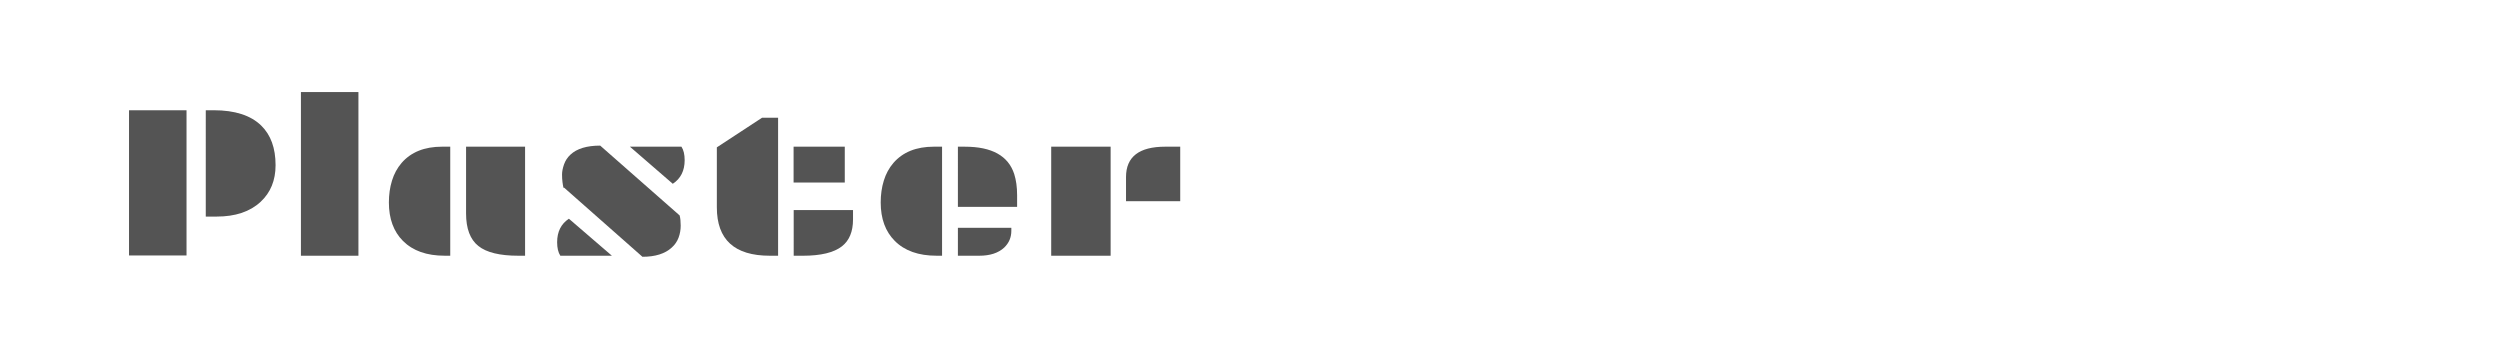
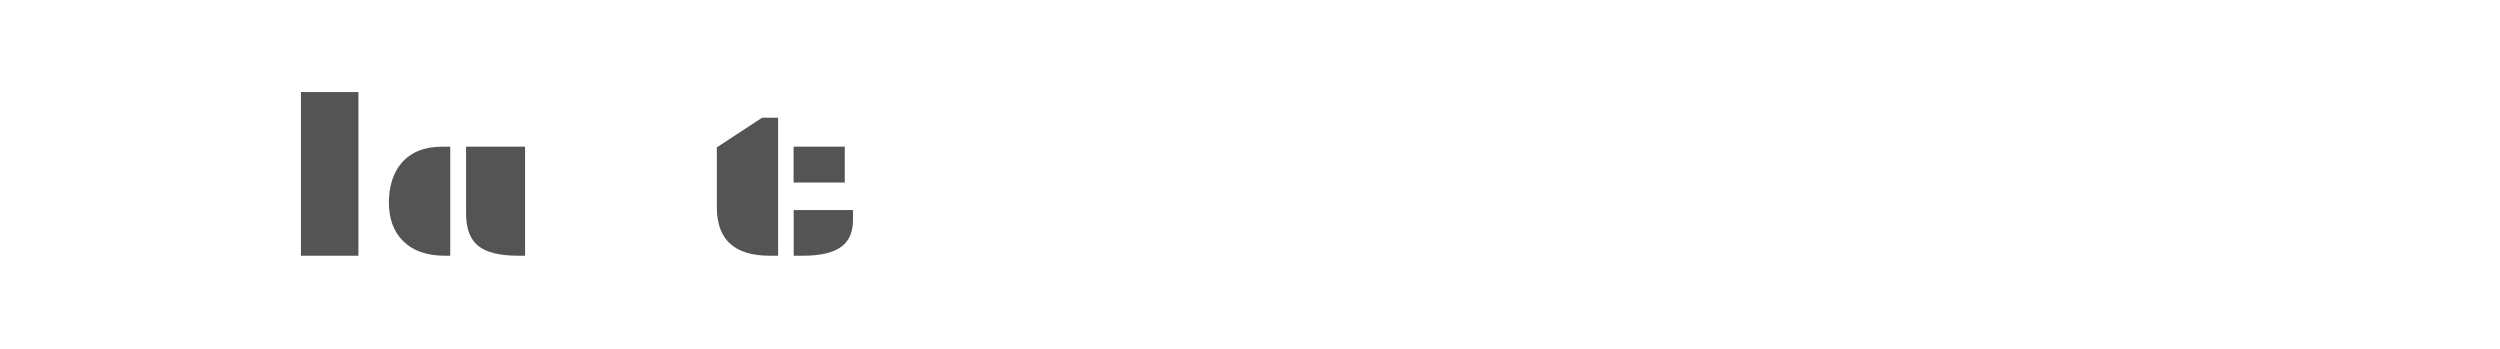
<svg xmlns="http://www.w3.org/2000/svg" version="1.1" id="图层_1" x="0px" y="0px" width="258px" height="36px" viewBox="0 0 258 36" enable-background="new 0 0 258 36" xml:space="preserve">
  <g>
-     <path fill="#545454" d="M13.315,11.377h5.935v14.99h-5.935V11.377z M21.236,11.377h0.817c2.184,0,3.816,0.525,4.898,1.576   c0.992,0.965,1.488,2.328,1.488,4.092c0,1.568-0.515,2.83-1.545,3.785c-1.095,1.016-2.606,1.521-4.533,1.521h-1.125V11.377z" />
    <path fill="#545454" d="M31.055,9.5h5.935v16.891h-5.935V9.5z" />
    <path fill="#545454" d="M40.133,20.896c0-0.809,0.106-1.563,0.32-2.256c0.213-0.695,0.544-1.303,0.992-1.826   c0.971-1.117,2.361-1.676,4.17-1.676h0.85v11.252h-0.574c-1.853,0-3.287-0.508-4.302-1.523   C40.618,23.896,40.133,22.572,40.133,20.896z M48.098,15.139h6.09v11.252h-0.695c-1.912,0-3.287-0.334-4.126-1.004   c-0.846-0.676-1.269-1.795-1.269-3.354V15.139z" />
-     <path fill="#545454" d="M57.827,26.391c-0.22-0.338-0.331-0.803-0.331-1.391c0-1.082,0.404-1.891,1.214-2.428l4.435,3.818H57.827z    M58.147,19.375c-0.022-0.09-0.04-0.184-0.056-0.289l-0.044-0.307c-0.029-0.221-0.044-0.48-0.044-0.779   c0-0.297,0.068-0.641,0.203-1.031c0.137-0.391,0.359-0.729,0.668-1.014c0.662-0.617,1.684-0.928,3.066-0.928l8.197,7.205   c0.073,0.264,0.11,0.615,0.11,1.053s-0.073,0.854-0.221,1.246s-0.383,0.734-0.706,1.021C68.631,26.184,67.623,26.5,66.3,26.5   l-8.075-7.125H58.147z M70.326,15.139c0.221,0.338,0.331,0.801,0.331,1.389c0,1.09-0.408,1.902-1.226,2.439l-4.423-3.828H70.326z" />
    <path fill="#545454" d="M79.438,26.391c-3.641,0-5.46-1.662-5.46-4.986v-6.199l4.666-3.057h1.655v14.242H79.438z M81.898,15.139   h5.283v3.695h-5.283V15.139z M81.908,21.68h6.123v0.971c0,1.25-0.383,2.174-1.146,2.77c-0.832,0.646-2.174,0.971-4.027,0.971   h-0.949V21.68z" />
-     <path fill="#545454" d="M90.889,20.896c0-0.809,0.106-1.563,0.32-2.256c0.213-0.695,0.543-1.303,0.992-1.826   c0.971-1.117,2.361-1.676,4.17-1.676h0.85v11.252h-0.574c-1.853,0-3.287-0.508-4.301-1.523   C91.374,23.896,90.889,22.572,90.889,20.896z M98.854,15.139h0.728c2.78,0,4.476,0.941,5.086,2.824   c0.198,0.625,0.298,1.35,0.298,2.172v1.215h-6.111V15.139z M98.854,23.512h5.516v0.309c0,0.684-0.246,1.26-0.739,1.732   c-0.603,0.557-1.46,0.838-2.569,0.838h-2.207V23.512z" />
-     <path fill="#545454" d="M108.484,15.139h6.133v11.252h-6.133V15.139z M116.205,18.271c0-2.09,1.351-3.133,4.049-3.133h1.545v5.625   h-5.594V18.271z" />
  </g>
</svg>